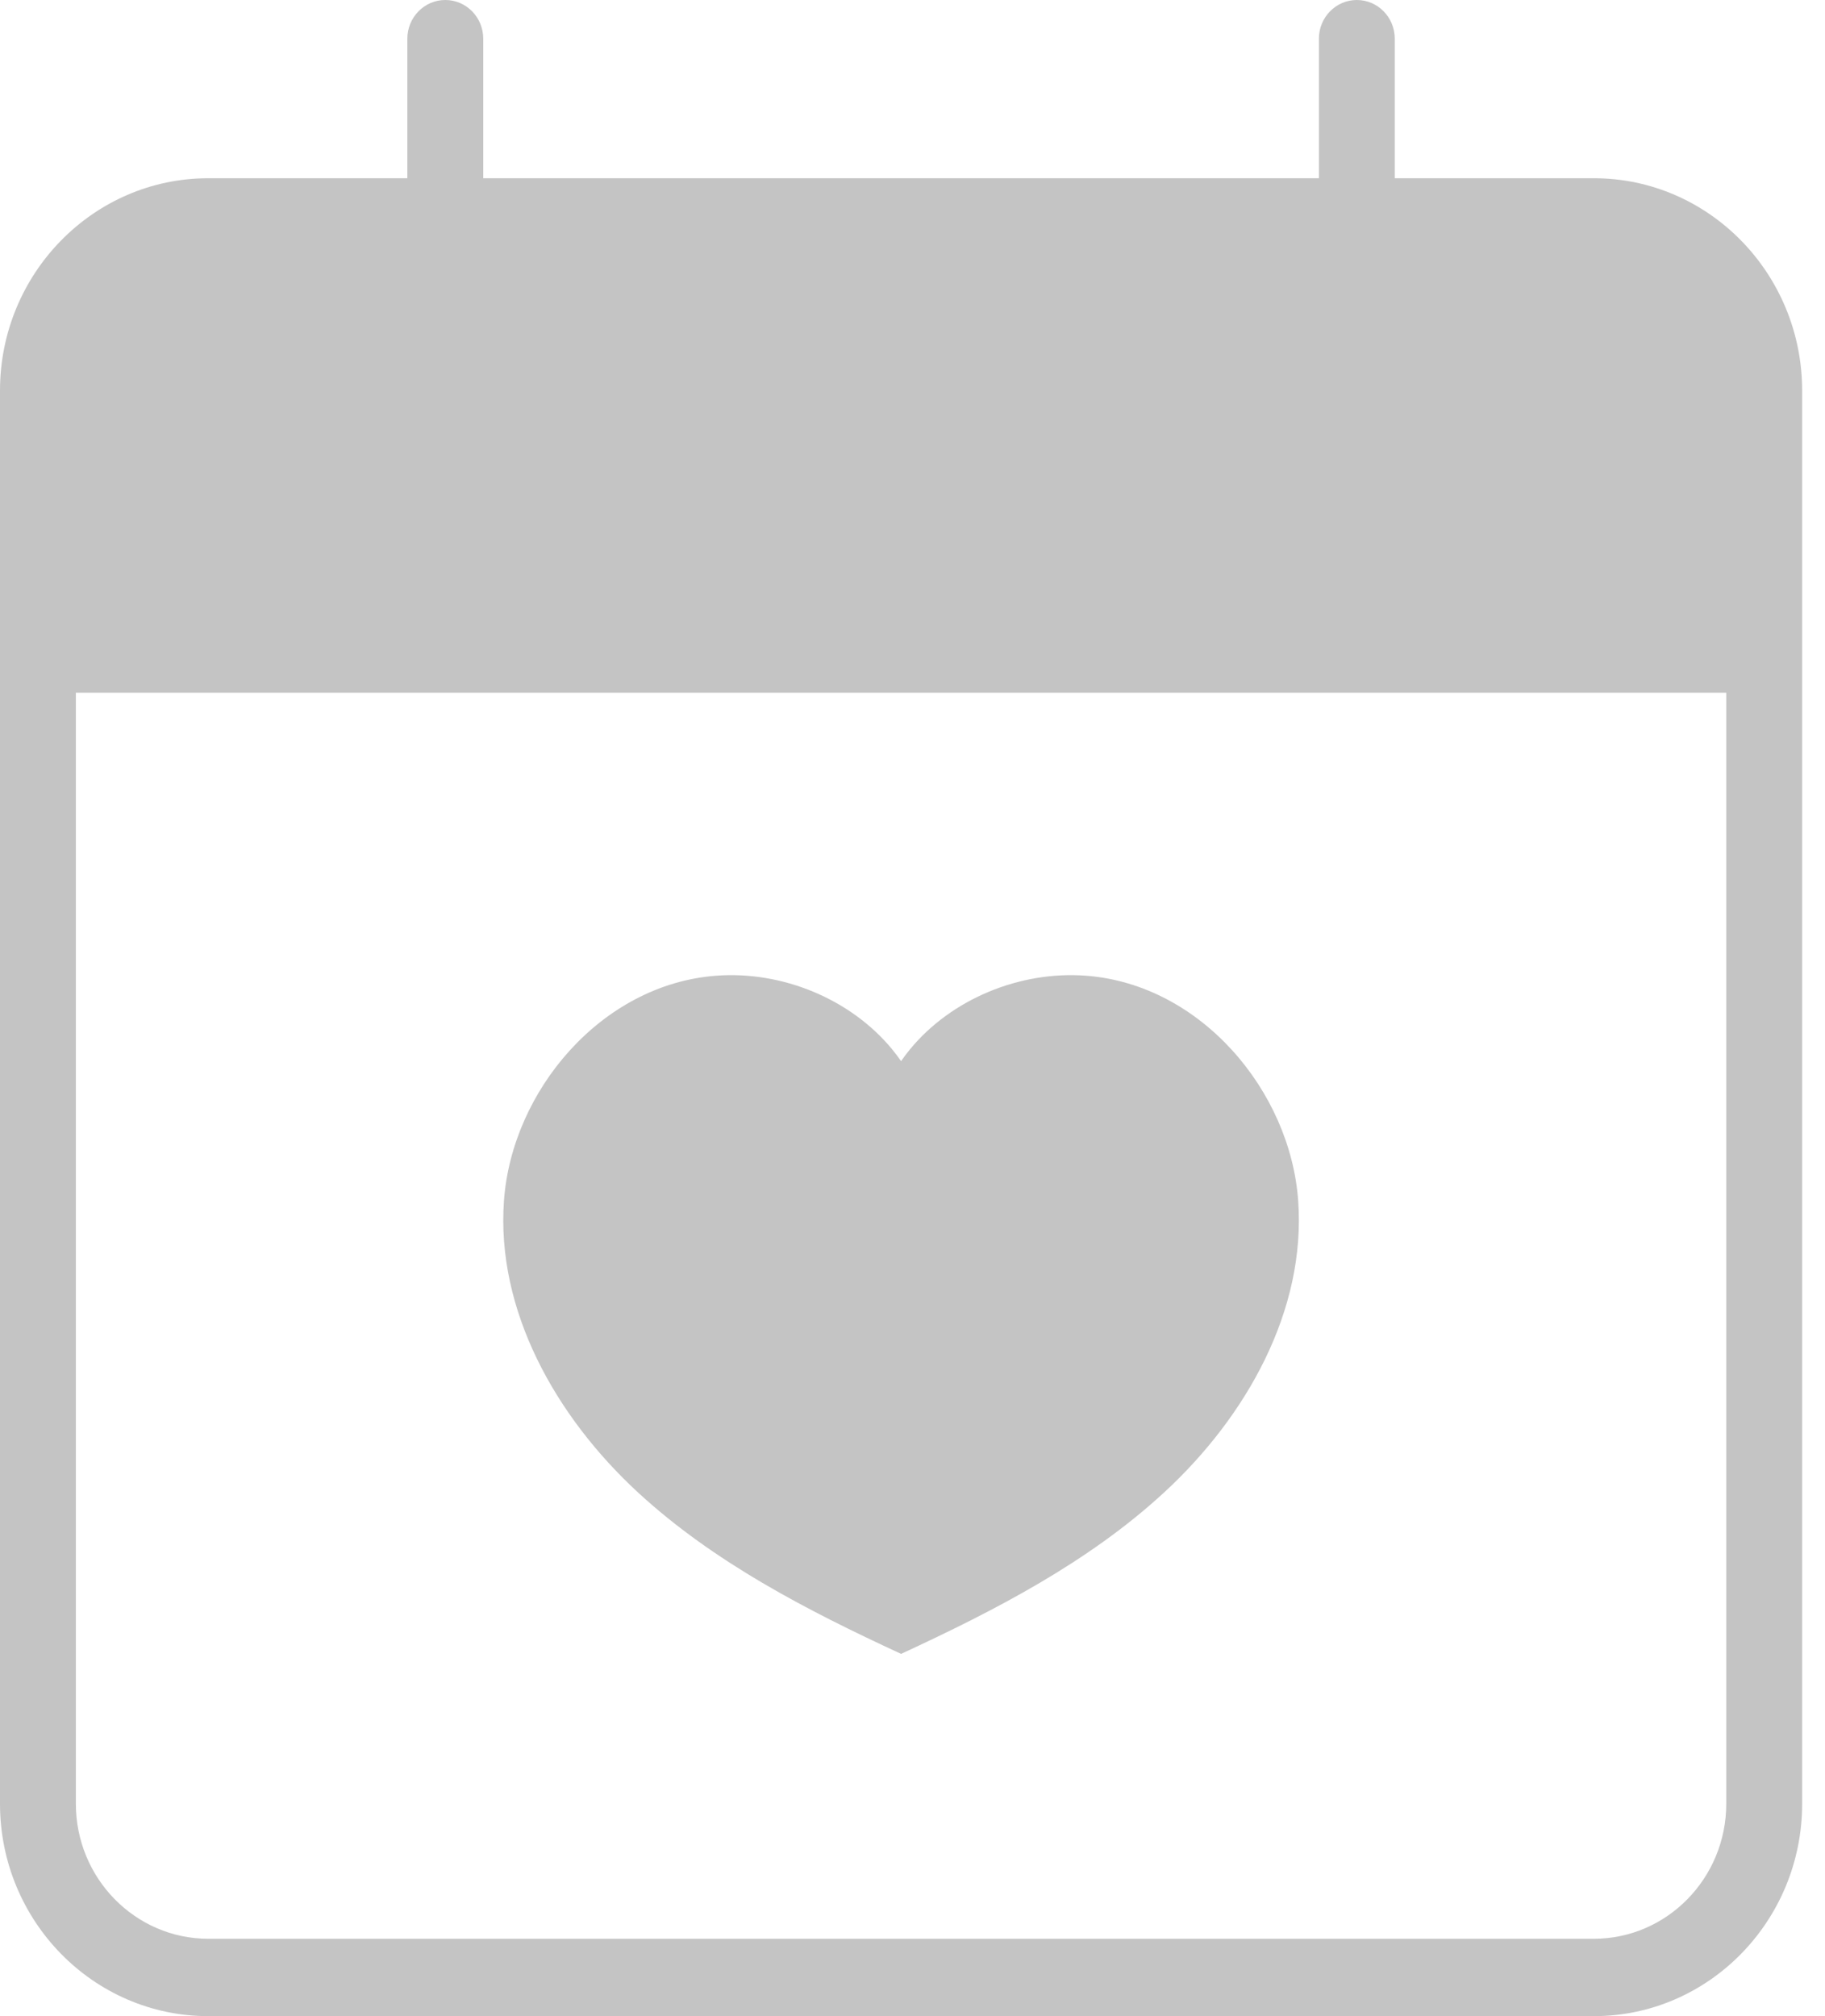
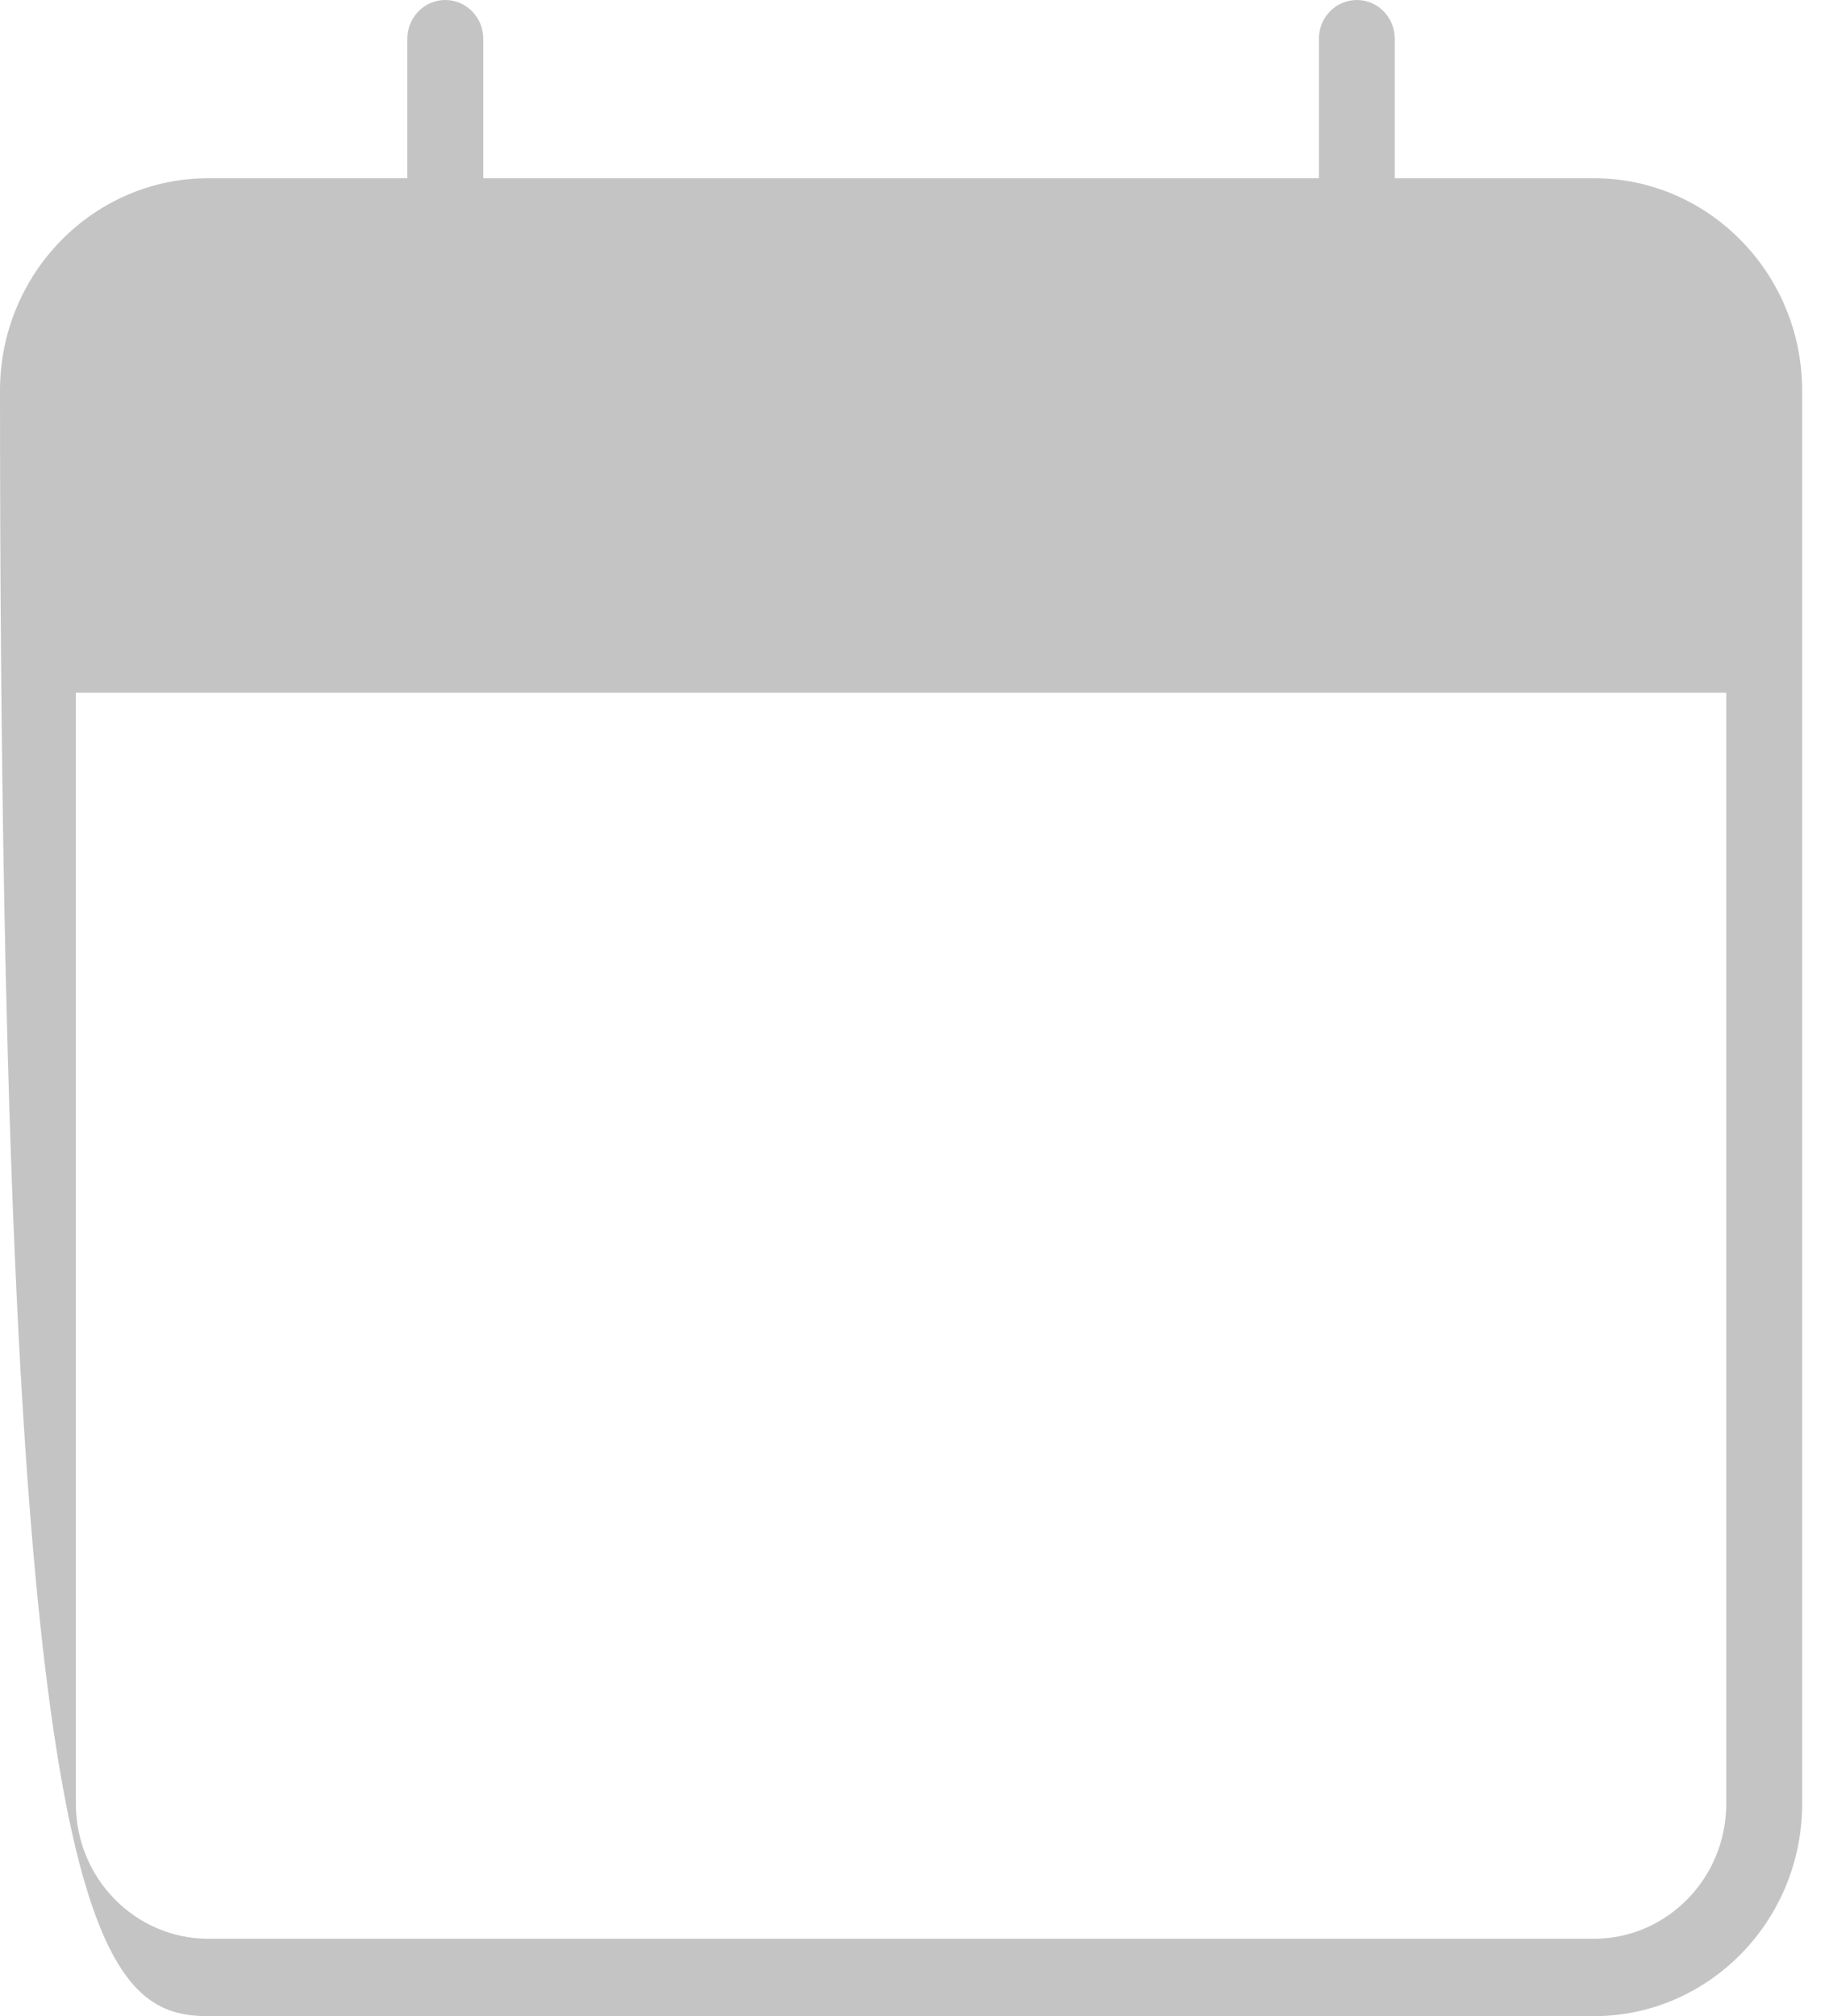
<svg xmlns="http://www.w3.org/2000/svg" width="67" height="74" viewBox="0 0 67 74" fill="none">
-   <path d="M58.516 6.542H51.205V1.42C51.205 0.636 50.582 0 49.813 0C49.044 0 48.42 0.636 48.42 1.42V6.542H17.741V1.42C17.741 0.636 17.117 0 16.348 0C15.579 0 14.955 0.636 14.955 1.42V6.542H7.645C3.429 6.542 0 10.039 0 14.337V66.205C0 70.503 3.429 74 7.645 74H58.516C62.731 74 66.161 70.503 66.161 66.205V14.337C66.16 10.039 62.731 6.542 58.516 6.542ZM58.516 71.16H7.645C4.965 71.16 2.785 68.937 2.785 66.205V25.425H63.375V66.205C63.375 68.937 61.195 71.16 58.516 71.16Z" fill="#C4C4C4" />
-   <path d="M39.88 35.813C37.436 35.626 34.925 36.674 33.409 38.513C33.293 38.654 33.184 38.798 33.081 38.947C32.977 38.798 32.868 38.654 32.752 38.513C31.236 36.674 28.725 35.626 26.281 35.813C22.069 36.136 18.793 40.045 18.502 44.067C18.211 48.089 20.395 51.993 23.436 54.791C26.199 57.334 29.617 59.103 33.081 60.703C36.544 59.103 39.962 57.334 42.724 54.791C45.766 51.993 47.95 48.089 47.659 44.067C47.368 40.045 44.092 36.136 39.88 35.813Z" fill="#C4C4C4" />
+   <path d="M58.516 6.542H51.205V1.42C51.205 0.636 50.582 0 49.813 0C49.044 0 48.42 0.636 48.42 1.42V6.542H17.741V1.42C17.741 0.636 17.117 0 16.348 0C15.579 0 14.955 0.636 14.955 1.42V6.542H7.645C3.429 6.542 0 10.039 0 14.337C0 70.503 3.429 74 7.645 74H58.516C62.731 74 66.161 70.503 66.161 66.205V14.337C66.16 10.039 62.731 6.542 58.516 6.542ZM58.516 71.16H7.645C4.965 71.16 2.785 68.937 2.785 66.205V25.425H63.375V66.205C63.375 68.937 61.195 71.16 58.516 71.16Z" fill="#C4C4C4" />
</svg>